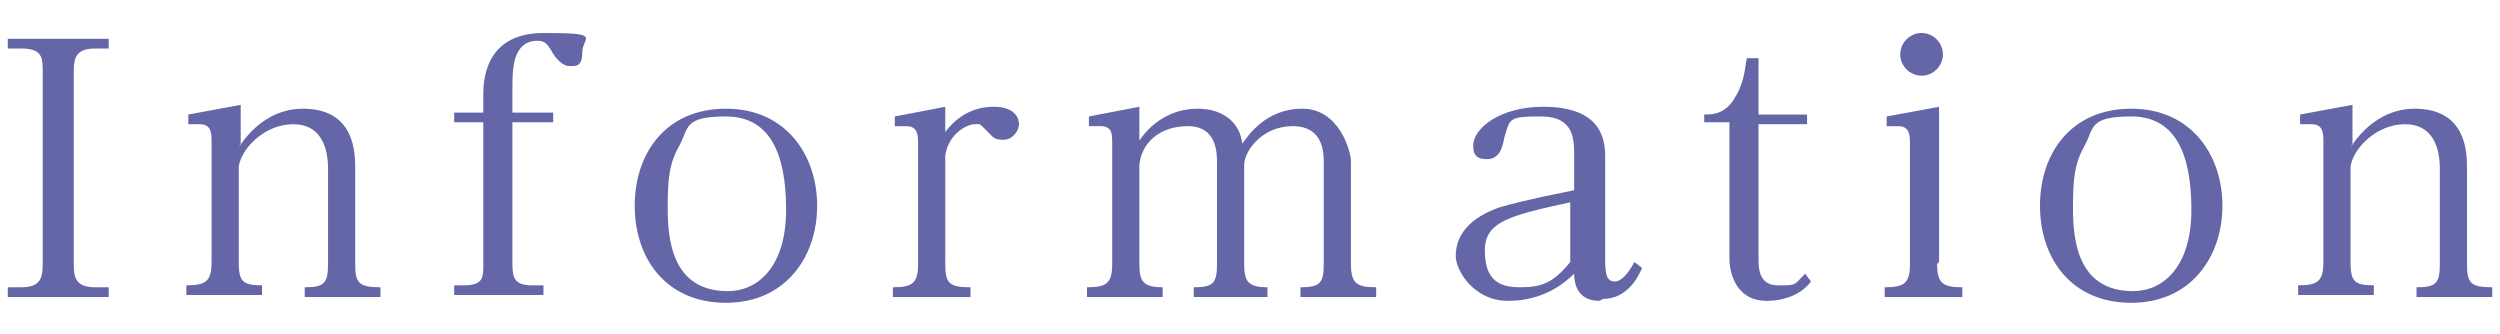
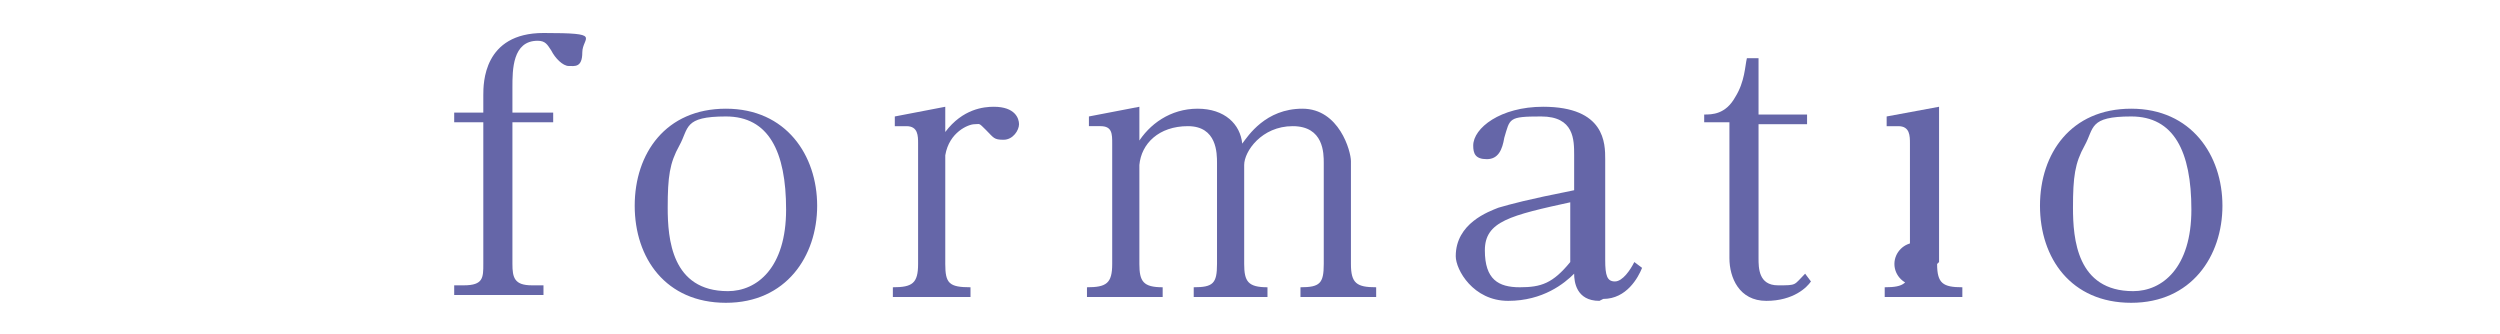
<svg xmlns="http://www.w3.org/2000/svg" id="_レイヤー_2" version="1.1" viewBox="0 0 128.8 17.2">
  <defs>
    <style>
      .st0 {
        fill: #6566a8;
      }
    </style>
  </defs>
-   <path class="st0" d="M5.6,2v.5h-.7c-1,0-1.1.5-1.1,1.2v9.9c0,.7.1,1.2,1.1,1.2h.7v.5H.4v-.5h.7c1,0,1.1-.5,1.1-1.2V3.7c0-.7,0-1.2-1.1-1.2H.4v-.5h5.2Z" />
-   <path class="st0" d="M12.3,7.6c.5-.8,1.6-2,3.3-2,2.7,0,2.7,2.3,2.7,3.1v4.9c0,1,.2,1.2,1.3,1.2v.5h-3.9v-.5c1,0,1.2-.2,1.2-1.2v-4.9c0-1-.3-2.3-1.8-2.3s-2.7,1.3-2.8,2.2v4.9c0,1,.2,1.2,1.2,1.2v.5h-3.9v-.5c1,0,1.3-.2,1.3-1.2v-6.2c0-.4,0-.9-.6-.9s-.4,0-.6,0v-.5c0,0,2.7-.5,2.7-.5v2Z" />
  <path class="st0" d="M24.9,5.9v-1c0-.6,0-3.2,3.1-3.2s2,.2,2,1-.4.7-.7.7-.7-.4-.9-.8c-.2-.3-.3-.5-.7-.5-1.3,0-1.3,1.5-1.3,2.4v1.3h2.1v.5h-2.1v7.3c0,.7.1,1.1,1,1.1h.6v.5h-4.6v-.5h.5c1,0,1-.4,1-1.1v-7.3h-1.5v-.5h1.5Z" />
  <path class="st0" d="M37.4,5.6c3.1,0,4.7,2.4,4.7,5s-1.6,5-4.7,5-4.7-2.3-4.7-5,1.6-5,4.7-5ZM37.5,15c1.5,0,3-1.2,3-4.2s-.9-4.8-3.1-4.8-1.9.6-2.4,1.5c-.5.9-.6,1.6-.6,3.2s.2,4.3,3.1,4.3Z" />
  <path class="st0" d="M48.7,13.6c0,1,.2,1.2,1.3,1.2v.5h-4v-.5c1,0,1.3-.2,1.3-1.2v-6.2c0-.4,0-.9-.6-.9s-.4,0-.6,0v-.5c0,0,2.6-.5,2.6-.5v1.3c.9-1.2,2-1.3,2.5-1.3,1.1,0,1.3.6,1.3.9s-.3.8-.8.8-.5-.1-.9-.5-.3-.3-.6-.3-1.3.4-1.5,1.6v5.5Z" />
  <path class="st0" d="M58.6,7.4c.6-1,1.7-1.8,3.1-1.8s2.2.8,2.3,1.8c.3-.4,1.2-1.8,3.1-1.8s2.5,2.2,2.5,2.7v5.3c0,1,.3,1.2,1.3,1.2v.5h-3.9v-.5c1,0,1.2-.2,1.2-1.2v-5.2c0-.5,0-1.9-1.6-1.9s-2.5,1.3-2.5,2v5.1c0,.9.2,1.2,1.2,1.2v.5h-3.8v-.5c1,0,1.2-.2,1.2-1.2v-5.2c0-.5,0-1.9-1.5-1.9s-2.4.9-2.5,2v5.1c0,.9.2,1.2,1.2,1.2v.5h-3.9v-.5c1,0,1.3-.2,1.3-1.2v-6.2c0-.5,0-.9-.6-.9s-.4,0-.6,0v-.5c0,0,2.6-.5,2.6-.5v1.8Z" />
  <path class="st0" d="M82.4,15.5c-1.2,0-1.3-1-1.3-1.4-.5.5-1.6,1.4-3.4,1.4s-2.7-1.6-2.7-2.3c0-1.7,1.7-2.3,2.2-2.5.7-.2,1.4-.4,3.9-.9v-1.8c0-.8,0-2-1.7-2s-1.6.1-1.9,1.1c-.1.6-.3,1.1-.9,1.1s-.7-.3-.7-.7c0-.9,1.4-2,3.6-2,3.2,0,3.2,1.9,3.2,2.7v5.2c0,.8.1,1.1.5,1.1s.8-.6,1-1l.4.3c-.2.5-.8,1.6-2,1.6ZM81,10.4c-3.2.7-4.5,1-4.5,2.5s.7,1.9,1.8,1.9,1.7-.2,2.6-1.3v-3.1Z" />
  <path class="st0" d="M90.6,3v2.9h2.5v.5h-2.5v6.9c0,.5,0,1.4,1,1.4s.8,0,1.4-.6l.3.4c-.2.3-.9,1-2.3,1s-1.9-1.2-1.9-2.2v-7h-1.3v-.4c.4,0,1.1,0,1.6-.9.5-.8.5-1.6.6-2h.7Z" />
-   <path class="st0" d="M99.8,13.6c0,1,.3,1.2,1.3,1.2v.5h-4v-.5c1,0,1.3-.2,1.3-1.2v-6.2c0-.4,0-.9-.6-.9s-.4,0-.6,0v-.5c0,0,2.7-.5,2.7-.5v8ZM100.1,2.8c0,.6-.5,1.1-1.1,1.1s-1.1-.5-1.1-1.1.5-1.1,1.1-1.1,1.1.5,1.1,1.1Z" />
+   <path class="st0" d="M99.8,13.6c0,1,.3,1.2,1.3,1.2v.5h-4v-.5c1,0,1.3-.2,1.3-1.2v-6.2c0-.4,0-.9-.6-.9s-.4,0-.6,0v-.5c0,0,2.7-.5,2.7-.5v8Zc0,.6-.5,1.1-1.1,1.1s-1.1-.5-1.1-1.1.5-1.1,1.1-1.1,1.1.5,1.1,1.1Z" />
  <path class="st0" d="M109.8,5.6c3.1,0,4.7,2.4,4.7,5s-1.6,5-4.7,5-4.7-2.3-4.7-5,1.6-5,4.7-5ZM109.9,15c1.5,0,3-1.2,3-4.2s-.9-4.8-3.1-4.8-1.9.6-2.4,1.5c-.5.9-.6,1.6-.6,3.2s.2,4.3,3.1,4.3Z" />
-   <path class="st0" d="M121.1,7.6c.5-.8,1.6-2,3.3-2,2.7,0,2.7,2.3,2.7,3.1v4.9c0,1,.2,1.2,1.3,1.2v.5h-3.9v-.5c1,0,1.2-.2,1.2-1.2v-4.9c0-1-.3-2.3-1.8-2.3s-2.7,1.3-2.8,2.2v4.9c0,1,.2,1.2,1.2,1.2v.5h-3.9v-.5c1,0,1.3-.2,1.3-1.2v-6.2c0-.4,0-.9-.6-.9s-.4,0-.6,0v-.5c0,0,2.7-.5,2.7-.5v2Z" />
</svg>